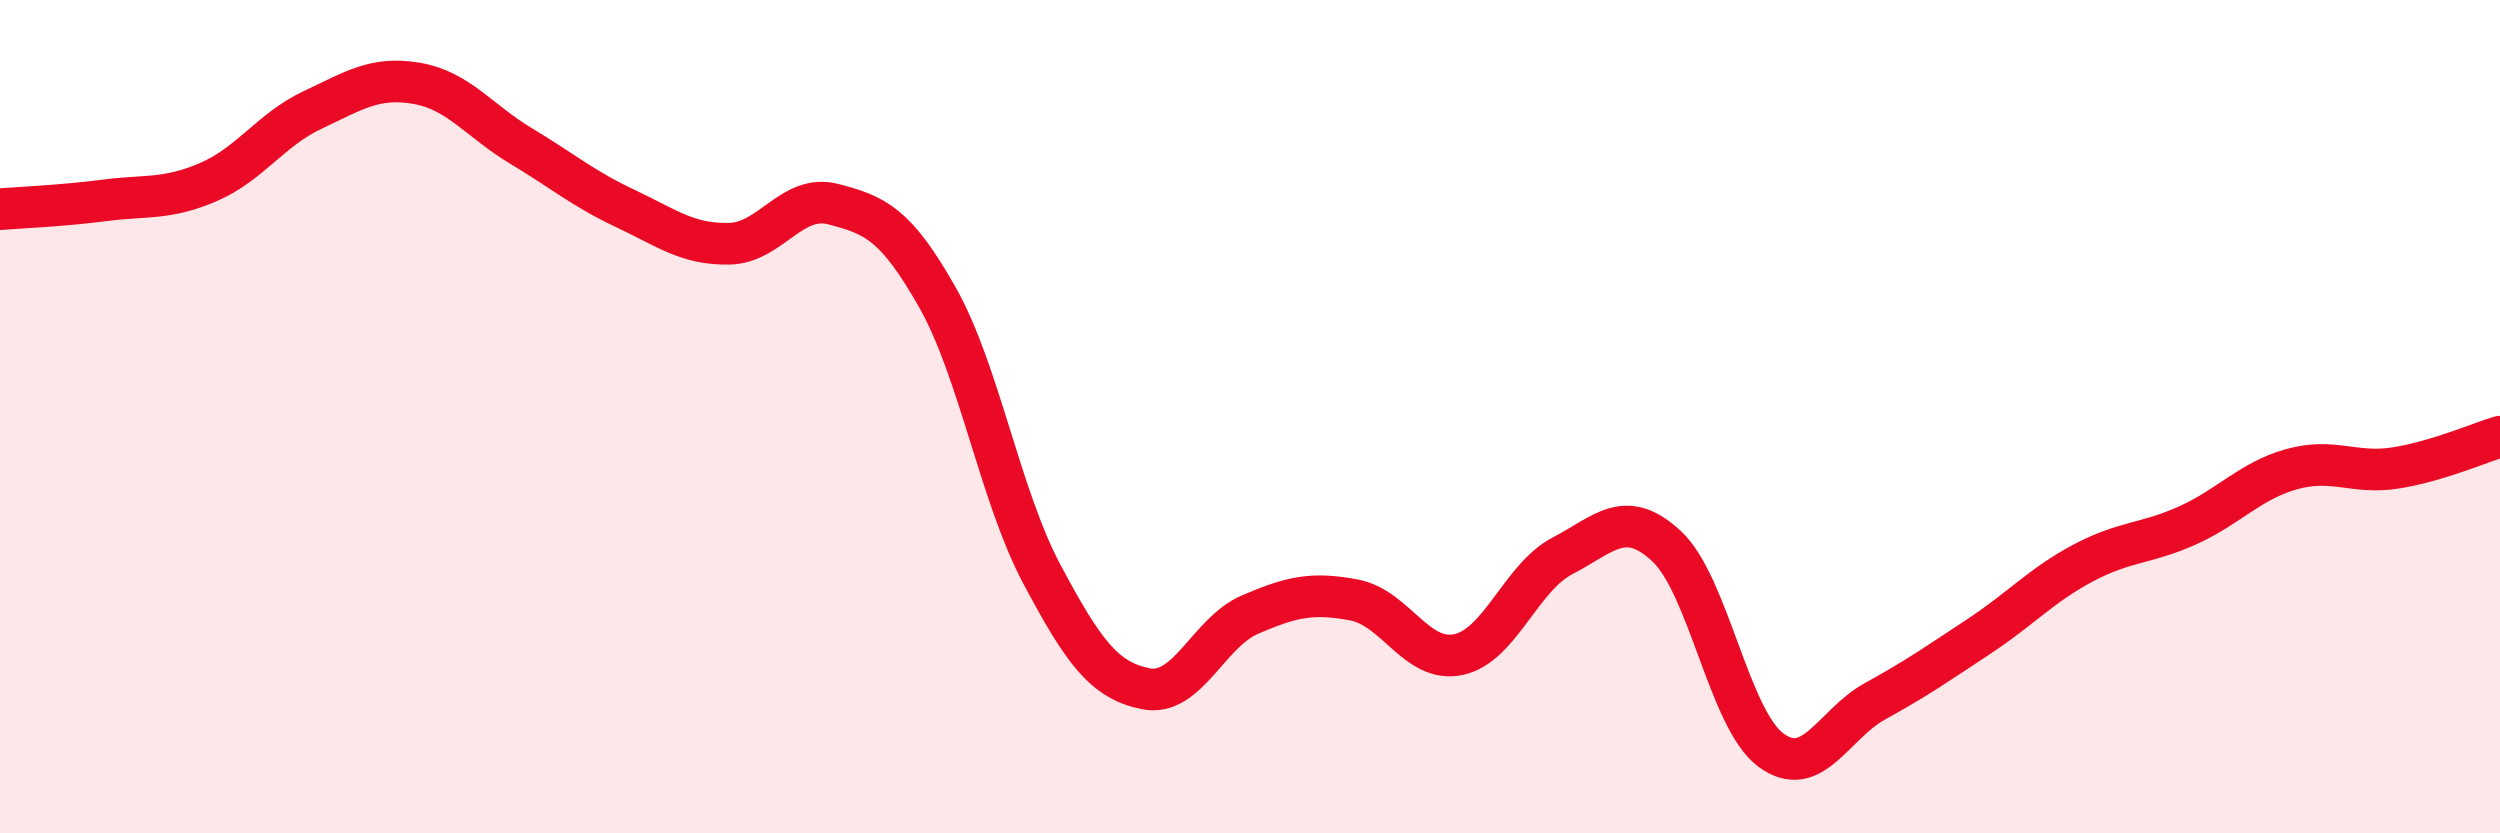
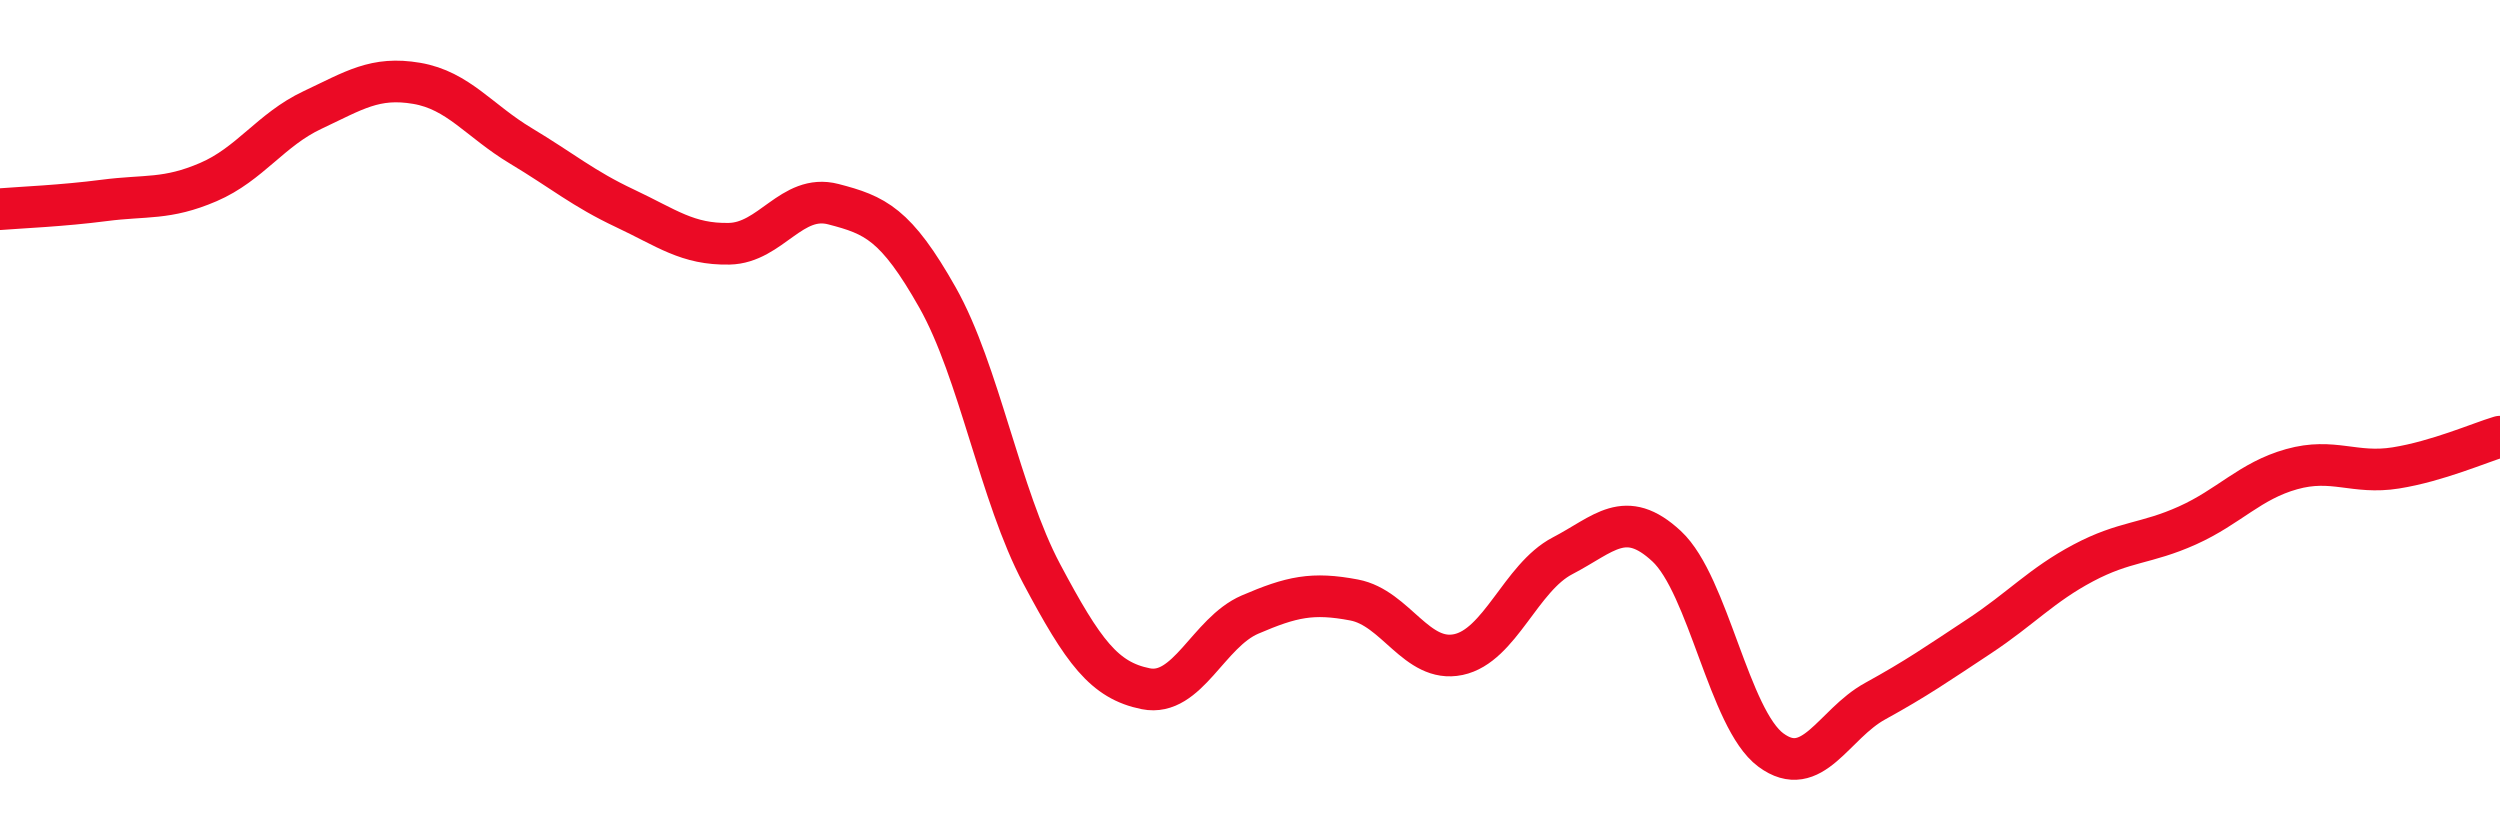
<svg xmlns="http://www.w3.org/2000/svg" width="60" height="20" viewBox="0 0 60 20">
-   <path d="M 0,5.02 C 0.5,4.98 1.5,4.94 2.5,4.81 C 3.5,4.68 4,4.8 5,4.37 C 6,3.94 6.5,3.11 7.5,2.64 C 8.5,2.17 9,1.83 10,2 C 11,2.17 11.5,2.9 12.5,3.5 C 13.5,4.1 14,4.53 15,5 C 16,5.47 16.5,5.87 17.5,5.85 C 18.5,5.83 19,4.64 20,4.9 C 21,5.16 21.5,5.37 22.5,7.14 C 23.5,8.91 24,11.89 25,13.77 C 26,15.65 26.5,16.33 27.5,16.53 C 28.5,16.73 29,15.18 30,14.75 C 31,14.32 31.5,14.21 32.5,14.4 C 33.5,14.59 34,15.92 35,15.71 C 36,15.5 36.5,13.86 37.5,13.34 C 38.5,12.82 39,12.18 40,13.11 C 41,14.04 41.5,17.26 42.5,18 C 43.5,18.74 44,17.38 45,16.83 C 46,16.28 46.5,15.93 47.5,15.27 C 48.5,14.61 49,14.04 50,13.51 C 51,12.98 51.5,13.06 52.5,12.61 C 53.5,12.16 54,11.54 55,11.26 C 56,10.98 56.5,11.39 57.5,11.23 C 58.5,11.07 59.5,10.63 60,10.48L60 20L0 20Z" fill="#EB0A25" opacity="0.1" stroke-linecap="round" stroke-linejoin="round" />
  <path d="M 0,5.02 C 0.5,4.98 1.5,4.94 2.5,4.81 C 3.5,4.68 4,4.8 5,4.37 C 6,3.94 6.5,3.11 7.5,2.64 C 8.5,2.17 9,1.83 10,2 C 11,2.17 11.5,2.9 12.5,3.5 C 13.5,4.1 14,4.53 15,5 C 16,5.47 16.5,5.87 17.5,5.85 C 18.5,5.83 19,4.64 20,4.9 C 21,5.16 21.5,5.37 22.5,7.14 C 23.5,8.91 24,11.89 25,13.77 C 26,15.65 26.5,16.33 27.5,16.53 C 28.5,16.73 29,15.18 30,14.75 C 31,14.32 31.5,14.21 32.5,14.4 C 33.5,14.59 34,15.92 35,15.71 C 36,15.5 36.5,13.86 37.5,13.34 C 38.5,12.82 39,12.18 40,13.11 C 41,14.04 41.5,17.26 42.5,18 C 43.5,18.74 44,17.38 45,16.83 C 46,16.28 46.5,15.93 47.5,15.27 C 48.5,14.61 49,14.04 50,13.51 C 51,12.98 51.5,13.06 52.5,12.61 C 53.5,12.16 54,11.54 55,11.26 C 56,10.98 56.5,11.39 57.5,11.23 C 58.5,11.07 59.5,10.63 60,10.48" stroke="#EB0A25" stroke-width="1" fill="none" stroke-linecap="round" stroke-linejoin="round" />
</svg>